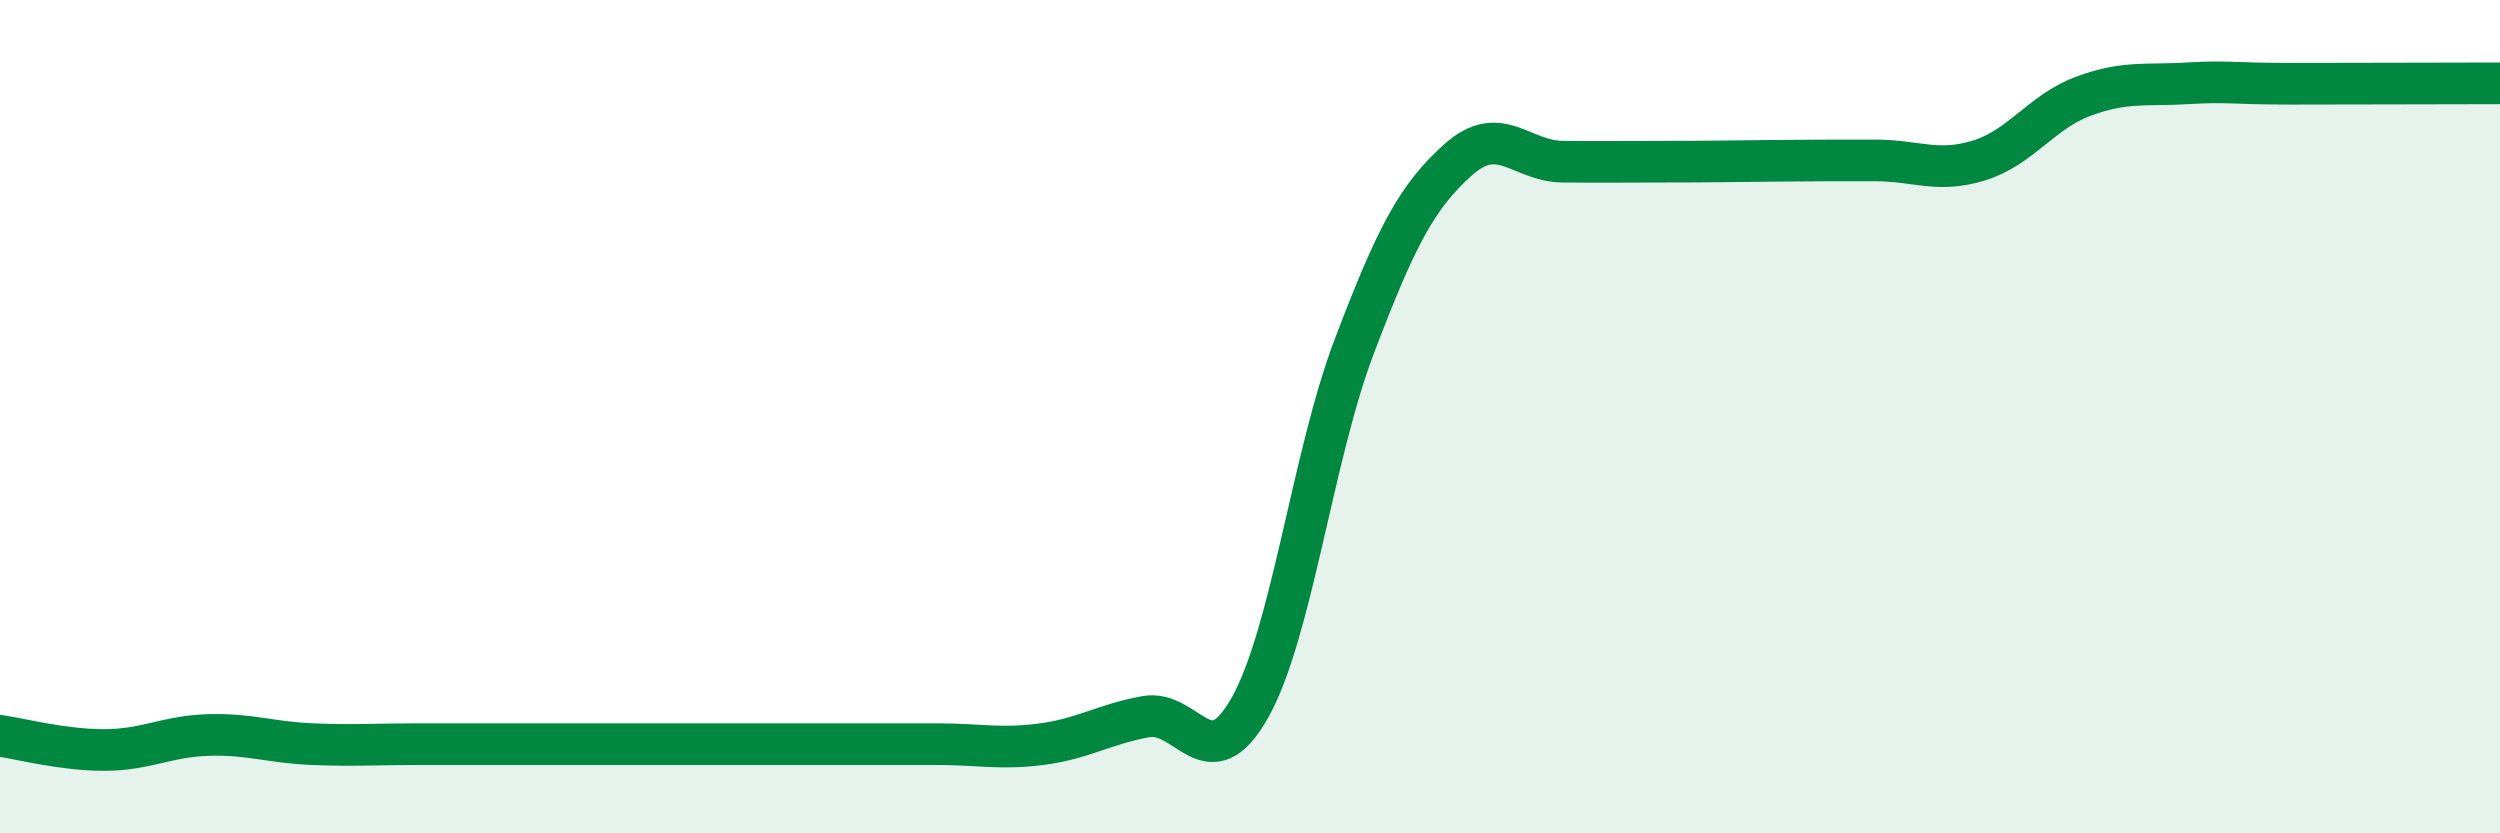
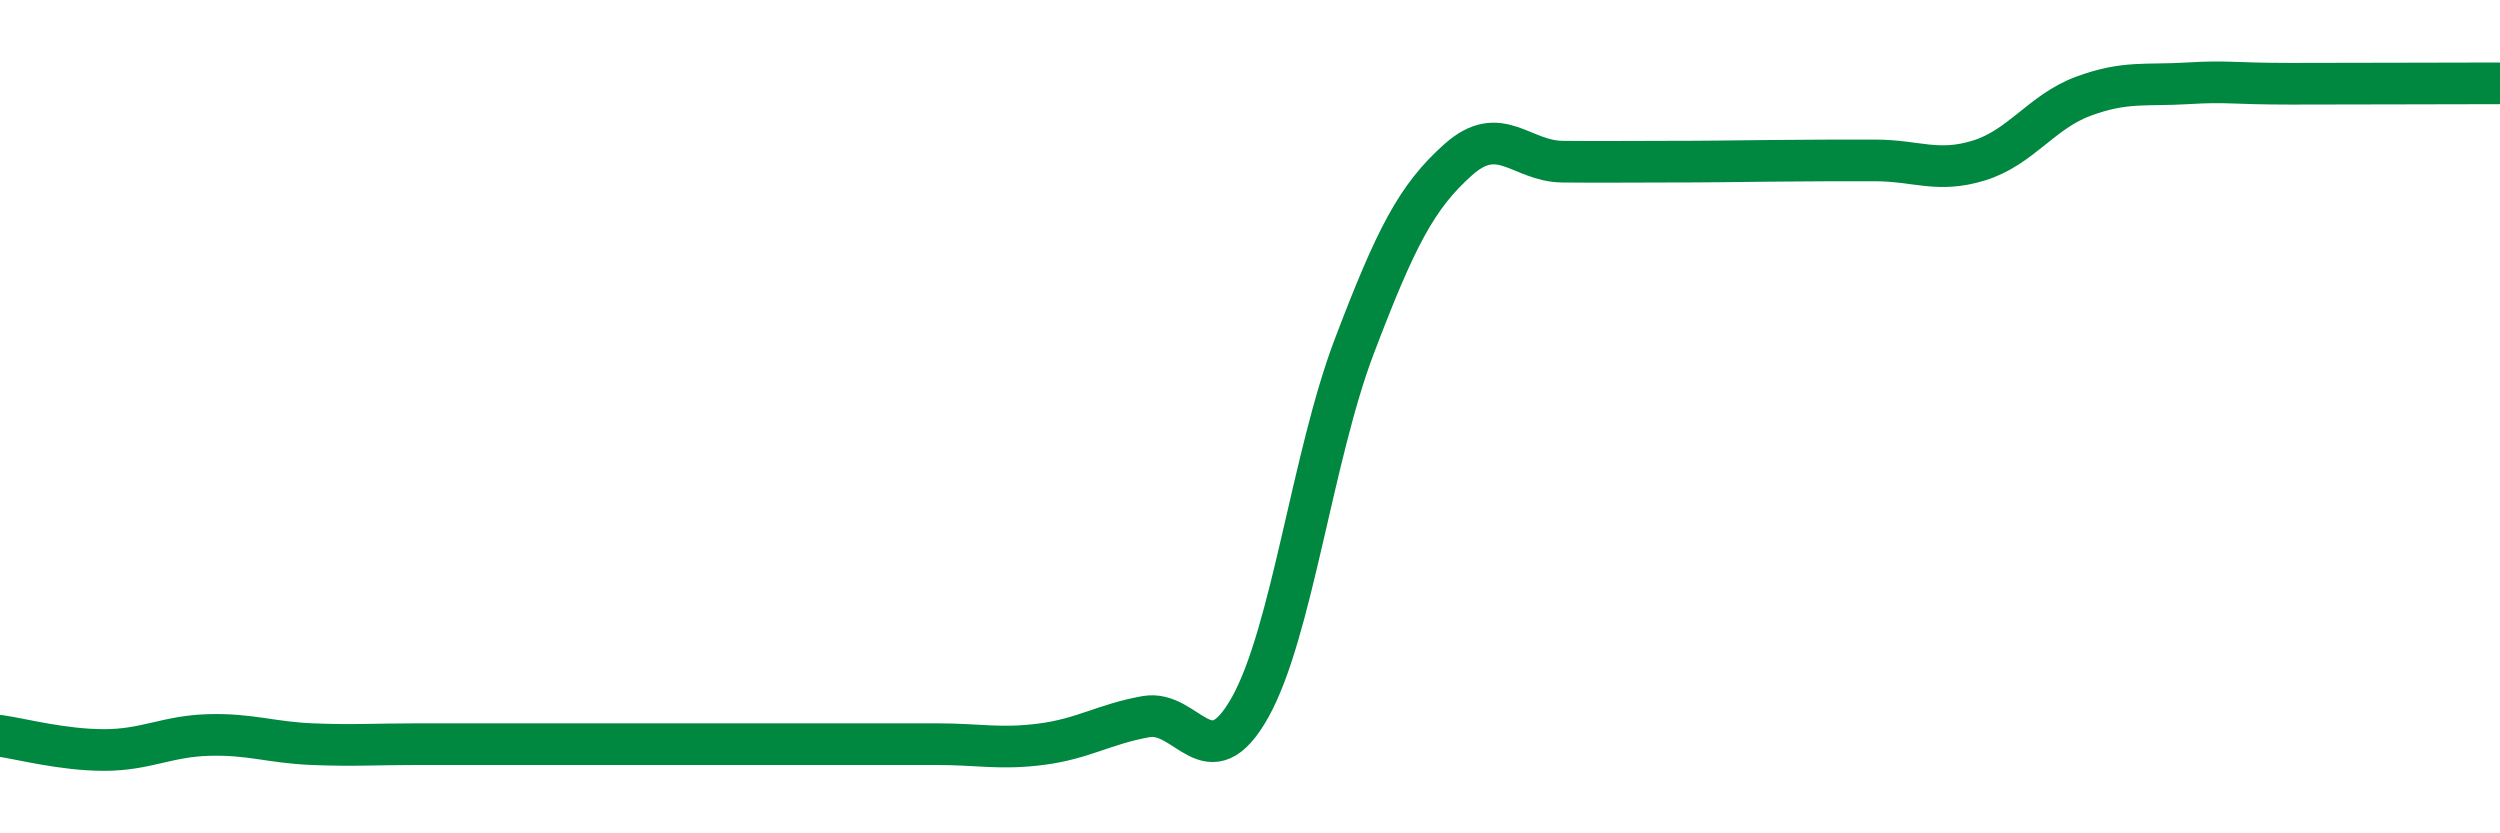
<svg xmlns="http://www.w3.org/2000/svg" width="60" height="20" viewBox="0 0 60 20">
-   <path d="M 0,17.66 C 0.5,17.73 1.5,18 2.5,18 C 3.5,18 4,17.67 5,17.64 C 6,17.61 6.5,17.82 7.5,17.86 C 8.5,17.9 9,17.86 10,17.86 C 11,17.86 11.5,17.86 12.5,17.86 C 13.5,17.86 14,17.86 15,17.86 C 16,17.86 16.5,17.86 17.5,17.86 C 18.5,17.86 19,17.86 20,17.86 C 21,17.86 21.5,17.86 22.5,17.86 C 23.5,17.86 24,17.99 25,17.86 C 26,17.73 26.5,17.38 27.5,17.2 C 28.5,17.02 29,18.76 30,16.98 C 31,15.2 31.5,10.95 32.5,8.32 C 33.5,5.69 34,4.72 35,3.83 C 36,2.94 36.5,3.87 37.5,3.88 C 38.5,3.89 39,3.88 40,3.88 C 41,3.88 41.5,3.87 42.5,3.86 C 43.5,3.85 44,3.85 45,3.85 C 46,3.85 46.5,4.16 47.5,3.85 C 48.5,3.54 49,2.68 50,2.31 C 51,1.94 51.5,2.06 52.5,2 C 53.5,1.94 53.5,2.01 55,2.01 C 56.5,2.01 59,2 60,2L60 20L0 20Z" fill="#008740" opacity="0.1" stroke-linecap="round" stroke-linejoin="round" />
  <path d="M 0,17.66 C 0.5,17.73 1.5,18 2.5,18 C 3.5,18 4,17.67 5,17.64 C 6,17.61 6.5,17.82 7.5,17.86 C 8.5,17.9 9,17.86 10,17.86 C 11,17.86 11.5,17.86 12.5,17.86 C 13.5,17.86 14,17.86 15,17.86 C 16,17.86 16.5,17.86 17.5,17.86 C 18.5,17.86 19,17.86 20,17.86 C 21,17.86 21.5,17.86 22.5,17.86 C 23.5,17.86 24,17.99 25,17.86 C 26,17.73 26.5,17.38 27.5,17.2 C 28.5,17.02 29,18.76 30,16.98 C 31,15.2 31.5,10.95 32.5,8.32 C 33.5,5.69 34,4.72 35,3.83 C 36,2.94 36.5,3.87 37.5,3.88 C 38.5,3.89 39,3.88 40,3.88 C 41,3.88 41.5,3.87 42.5,3.86 C 43.5,3.85 44,3.85 45,3.85 C 46,3.85 46.5,4.16 47.5,3.85 C 48.5,3.54 49,2.68 50,2.31 C 51,1.94 51.5,2.06 52.5,2 C 53.5,1.94 53.5,2.01 55,2.01 C 56.5,2.01 59,2 60,2" stroke="#008740" stroke-width="1" fill="none" stroke-linecap="round" stroke-linejoin="round" />
</svg>